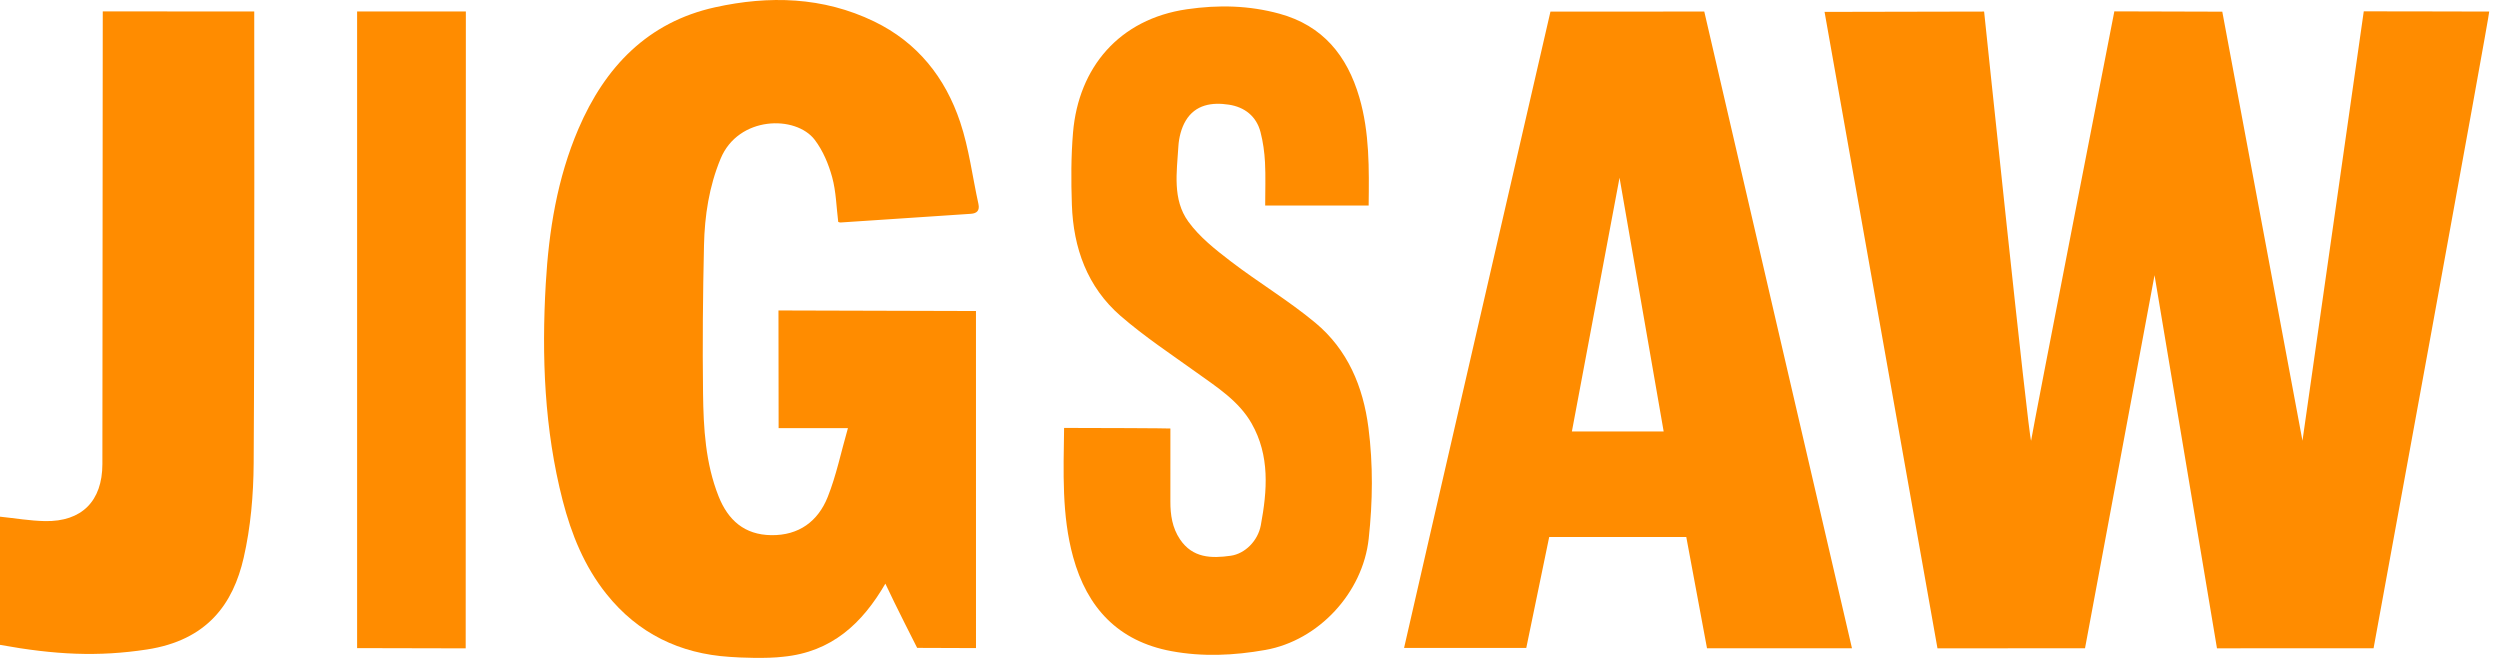
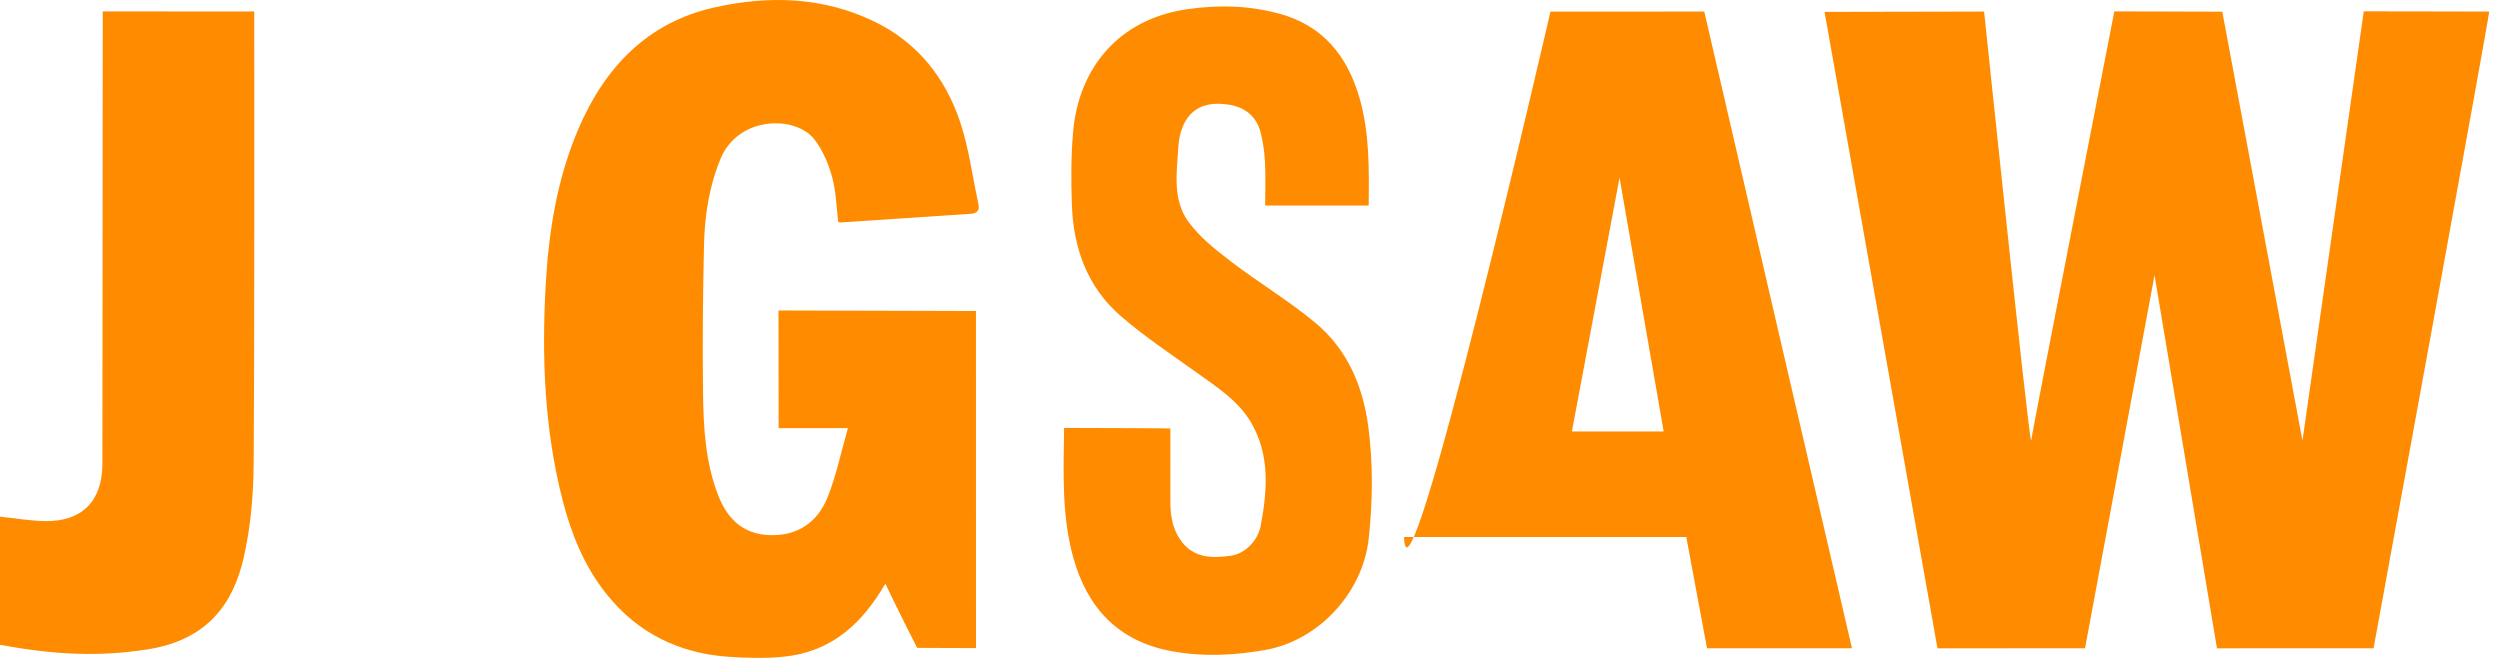
<svg xmlns="http://www.w3.org/2000/svg" width="152" height="40" viewBox="0 0 152 40" fill="none">
  <g clip-path="url(#clip0_4_3011)">
    <path d="M44.363 39.938C41.341 39.745 38.795 38.523 36.872 36.116C35.529 34.436 34.74 32.486 34.209 30.425C33.095 26.091 32.927 21.671 33.183 17.242C33.369 14.027 33.878 10.848 35.166 7.84C36.782 4.068 39.383 1.348 43.473 0.444C46.745 -0.28 50.034 -0.202 53.15 1.306C55.791 2.584 57.476 4.724 58.38 7.427C58.916 9.029 59.123 10.74 59.488 12.399C59.575 12.798 59.398 12.974 59.033 12.999C56.388 13.18 53.742 13.354 51.096 13.528C51.054 13.531 51.01 13.505 50.964 13.492C50.851 12.583 50.835 11.647 50.595 10.772C50.378 9.978 50.035 9.161 49.542 8.509C48.385 6.981 44.891 7.045 43.812 9.65C43.11 11.343 42.843 13.113 42.803 14.912C42.735 17.914 42.707 20.919 42.745 23.921C42.772 26.04 42.892 28.163 43.689 30.174C44.265 31.627 45.264 32.517 46.895 32.538C48.576 32.56 49.737 31.693 50.326 30.214C50.846 28.909 51.13 27.51 51.554 26.031H47.34L47.331 18.876L59.339 18.91L59.34 39.404L55.763 39.391C55.763 39.391 54.409 36.736 53.83 35.485C52.429 37.9 50.572 39.642 47.615 39.93C46.627 40.052 45.001 39.988 44.363 39.938Z" fill="#FF8C00" />
    <path d="M134.792 39.417L130.996 16.733L126.769 39.415L117.798 39.418L110.933 0.723L120.634 0.703C120.634 0.703 123.339 26.604 123.491 26.796C123.6 26.04 128.552 0.691 128.552 0.691C128.552 0.691 133.026 0.71 135.115 0.71C136.74 9.407 139.99 26.796 139.99 26.796L143.717 0.69C143.717 0.69 148.98 0.692 151.344 0.703C151.407 0.704 144.313 39.415 144.313 39.415L134.792 39.417Z" fill="#FF8C00" />
-     <path d="M112.6 39.414C109.705 39.414 103.786 39.415 103.786 39.415L102.526 32.65L94.191 32.65C94.191 32.65 93.263 37.141 92.798 39.393H85.368C85.544 38.568 94.268 0.704 94.268 0.704L103.62 0.703C103.62 0.703 112.333 38.315 112.6 39.414ZM98.468 10.805C97.534 15.777 96.556 20.989 95.571 26.233H101.151C100.239 20.991 99.333 15.779 98.468 10.805Z" fill="#FF8C00" />
+     <path d="M112.6 39.414C109.705 39.414 103.786 39.415 103.786 39.415L102.526 32.65L94.191 32.65H85.368C85.544 38.568 94.268 0.704 94.268 0.704L103.62 0.703C103.62 0.703 112.333 38.315 112.6 39.414ZM98.468 10.805C97.534 15.777 96.556 20.989 95.571 26.233H101.151C100.239 20.991 99.333 15.779 98.468 10.805Z" fill="#FF8C00" />
    <path d="M64.697 26.018C66.767 26.018 70.976 26.037 71.16 26.053C71.16 27.546 71.162 29.015 71.159 30.485C71.157 31.304 71.272 32.09 71.743 32.79C72.51 33.932 73.647 33.958 74.833 33.789C75.697 33.665 76.481 32.885 76.657 31.937C77.052 29.823 77.214 27.703 76.096 25.742C75.322 24.385 74.011 23.553 72.77 22.662C71.204 21.538 69.585 20.468 68.133 19.209C66.109 17.453 65.259 15.08 65.17 12.448C65.12 10.984 65.117 9.507 65.241 8.049C65.576 4.105 68.048 1.158 72.169 0.562C74.083 0.285 75.942 0.327 77.792 0.834C80.427 1.556 81.907 3.382 82.649 5.924C83.273 8.063 83.241 10.249 83.214 12.495H76.923C76.923 11.61 76.957 10.736 76.912 9.866C76.88 9.251 76.793 8.629 76.64 8.034C76.389 7.063 75.67 6.511 74.719 6.364C73.695 6.207 72.679 6.354 72.092 7.337C71.821 7.79 71.677 8.371 71.645 8.905C71.55 10.463 71.275 12.123 72.247 13.469C72.928 14.412 73.9 15.177 74.839 15.896C76.52 17.182 78.353 18.277 79.976 19.628C81.933 21.258 82.879 23.494 83.201 26.003C83.489 28.254 83.463 30.494 83.217 32.753C82.862 36.03 80.181 38.942 76.933 39.517C75.02 39.856 73.116 39.943 71.212 39.588C67.982 38.986 66.093 36.95 65.246 33.866C64.546 31.317 64.662 28.708 64.697 26.018Z" fill="#FF8C00" />
    <path d="M0 39.207V31.414C0.923 31.509 1.83 31.667 2.74 31.683C4.973 31.723 6.22 30.465 6.225 28.222C6.234 24.801 6.248 0.693 6.248 0.693L15.458 0.698C15.458 0.698 15.482 19.222 15.423 28.168C15.41 30.088 15.243 32.049 14.815 33.915C14.175 36.704 12.613 38.928 8.924 39.49C5.978 39.939 3.352 39.816 0 39.207Z" fill="#FF8C00" />
-     <path d="M21.712 39.405V0.699C23.795 0.699 28.324 0.697 28.324 0.697L28.314 39.42C28.314 39.42 23.739 39.405 21.712 39.405Z" fill="#FF8C00" />
  </g>
  <defs>
    <clipPath id="clip0_4_3011">
      <rect width="151.345" height="40" fill="white" />
    </clipPath>
  </defs>
</svg>